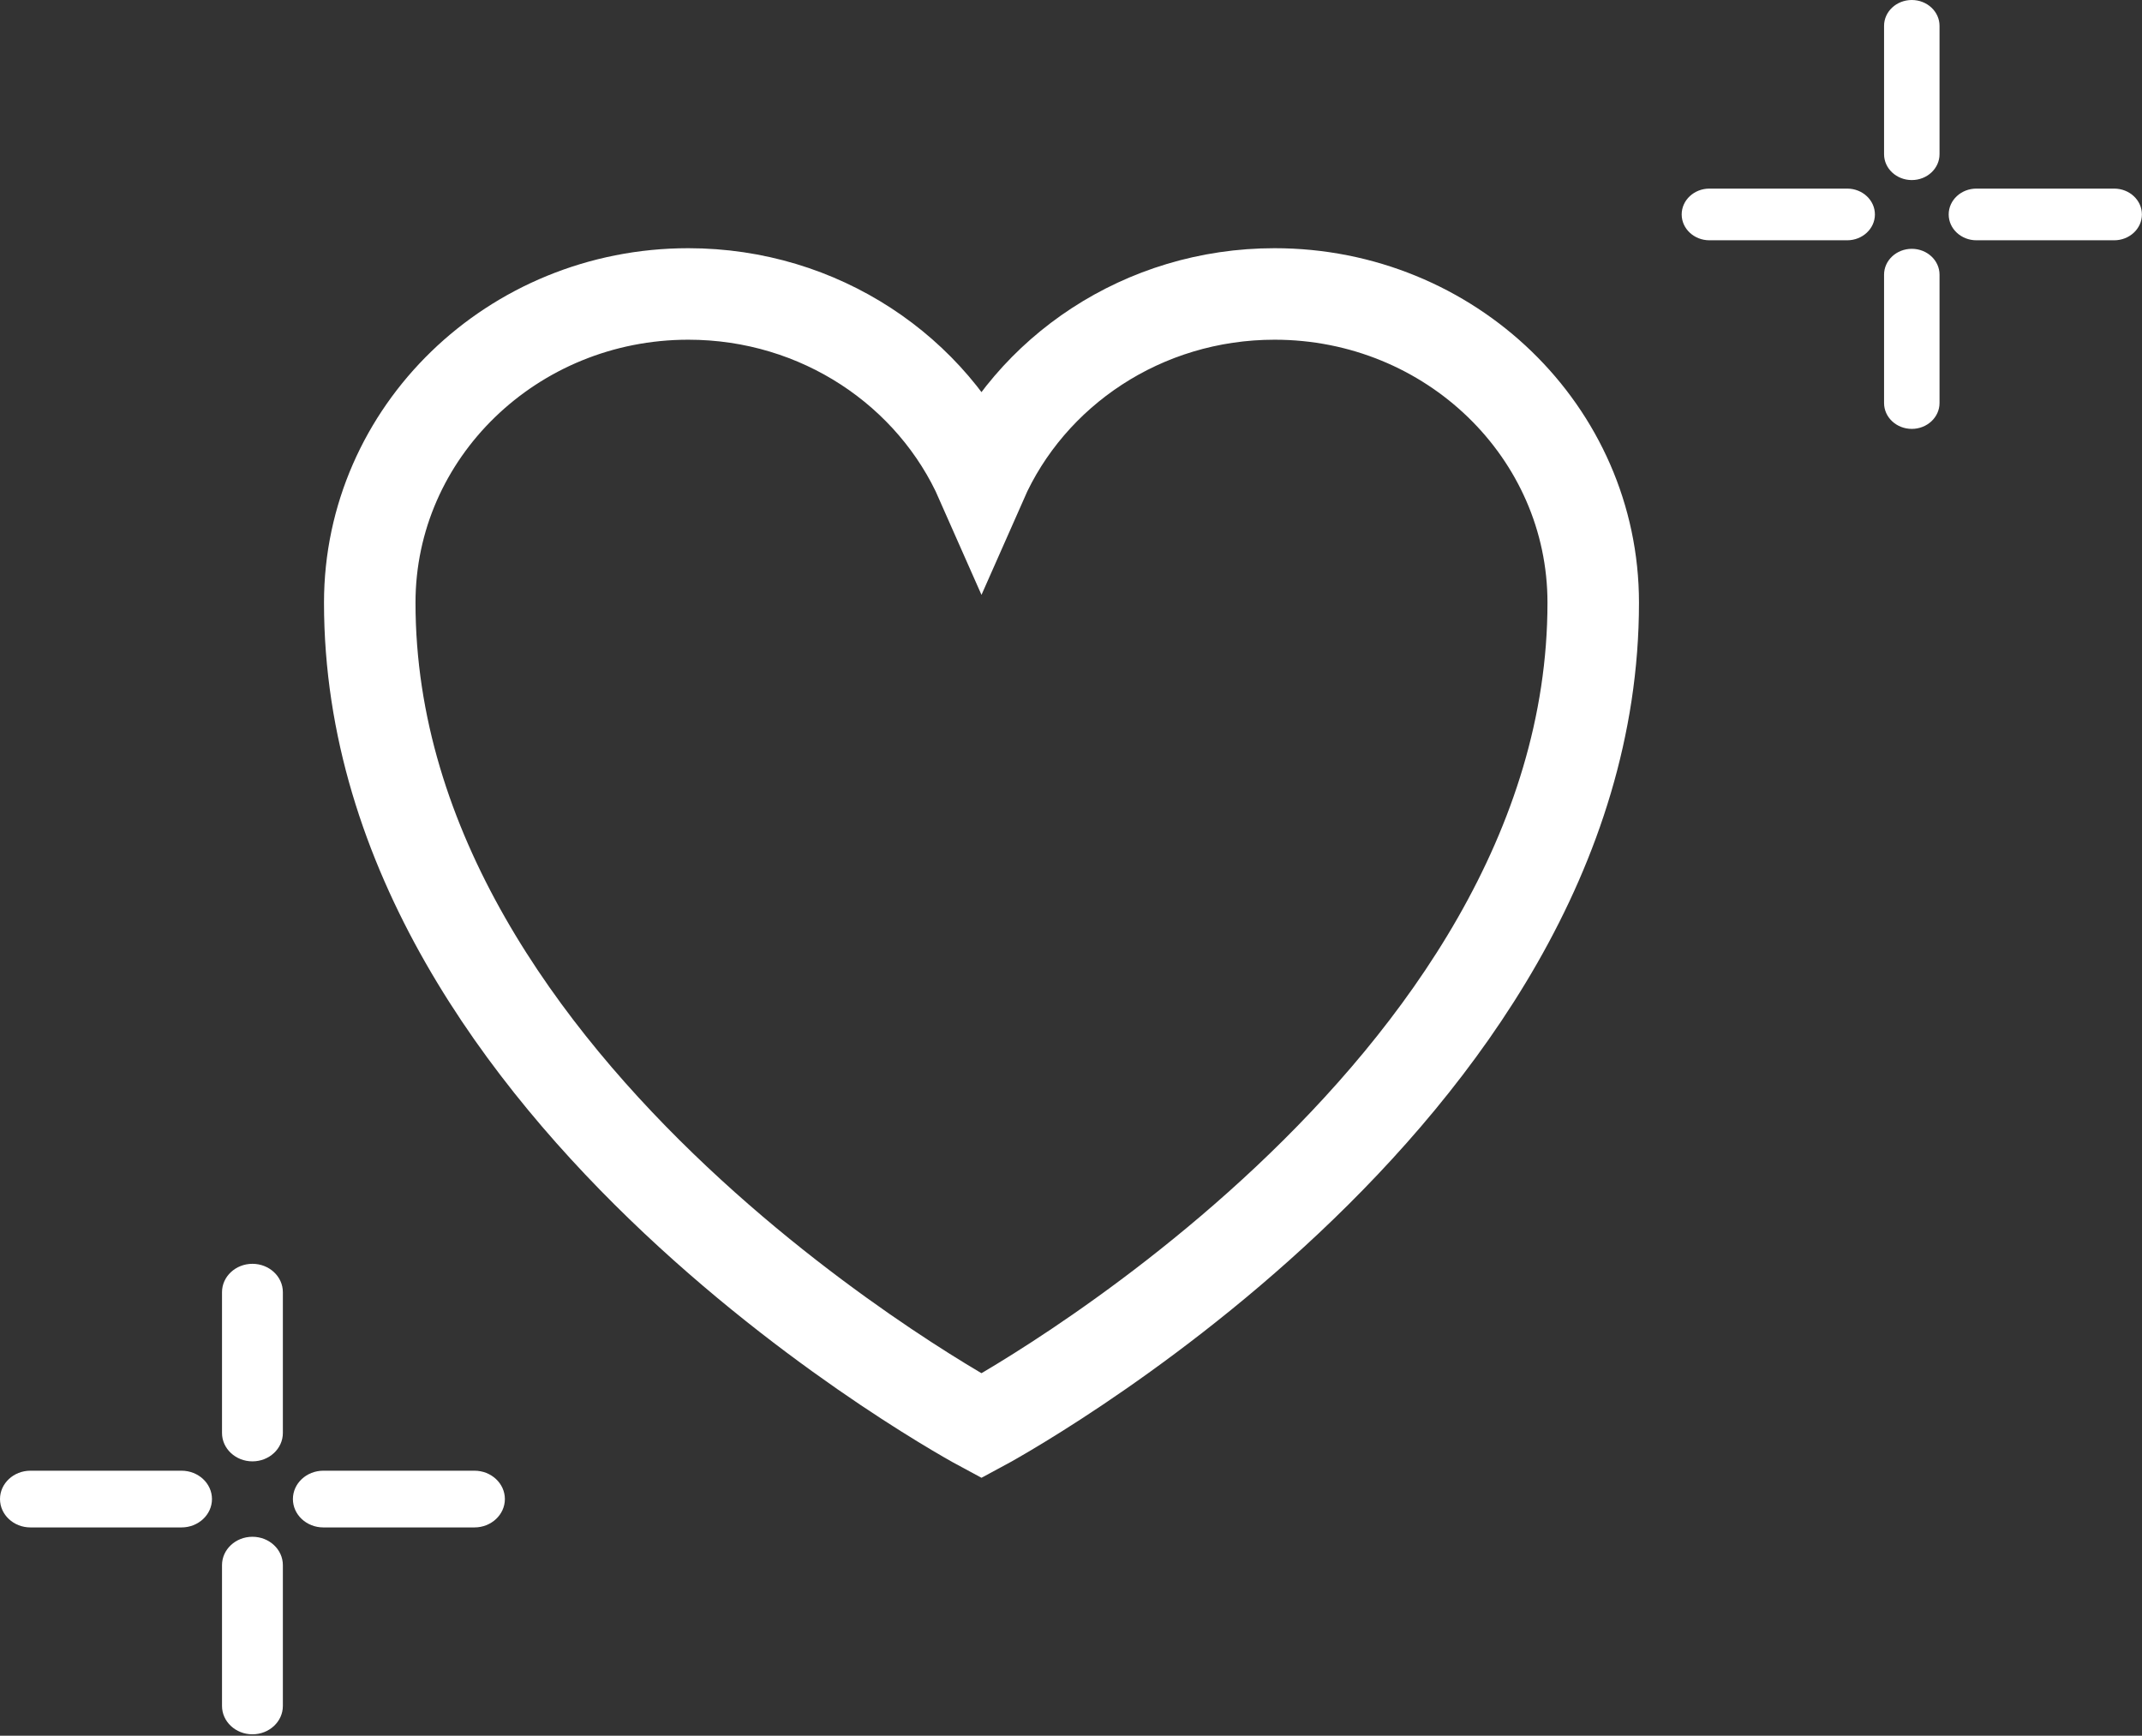
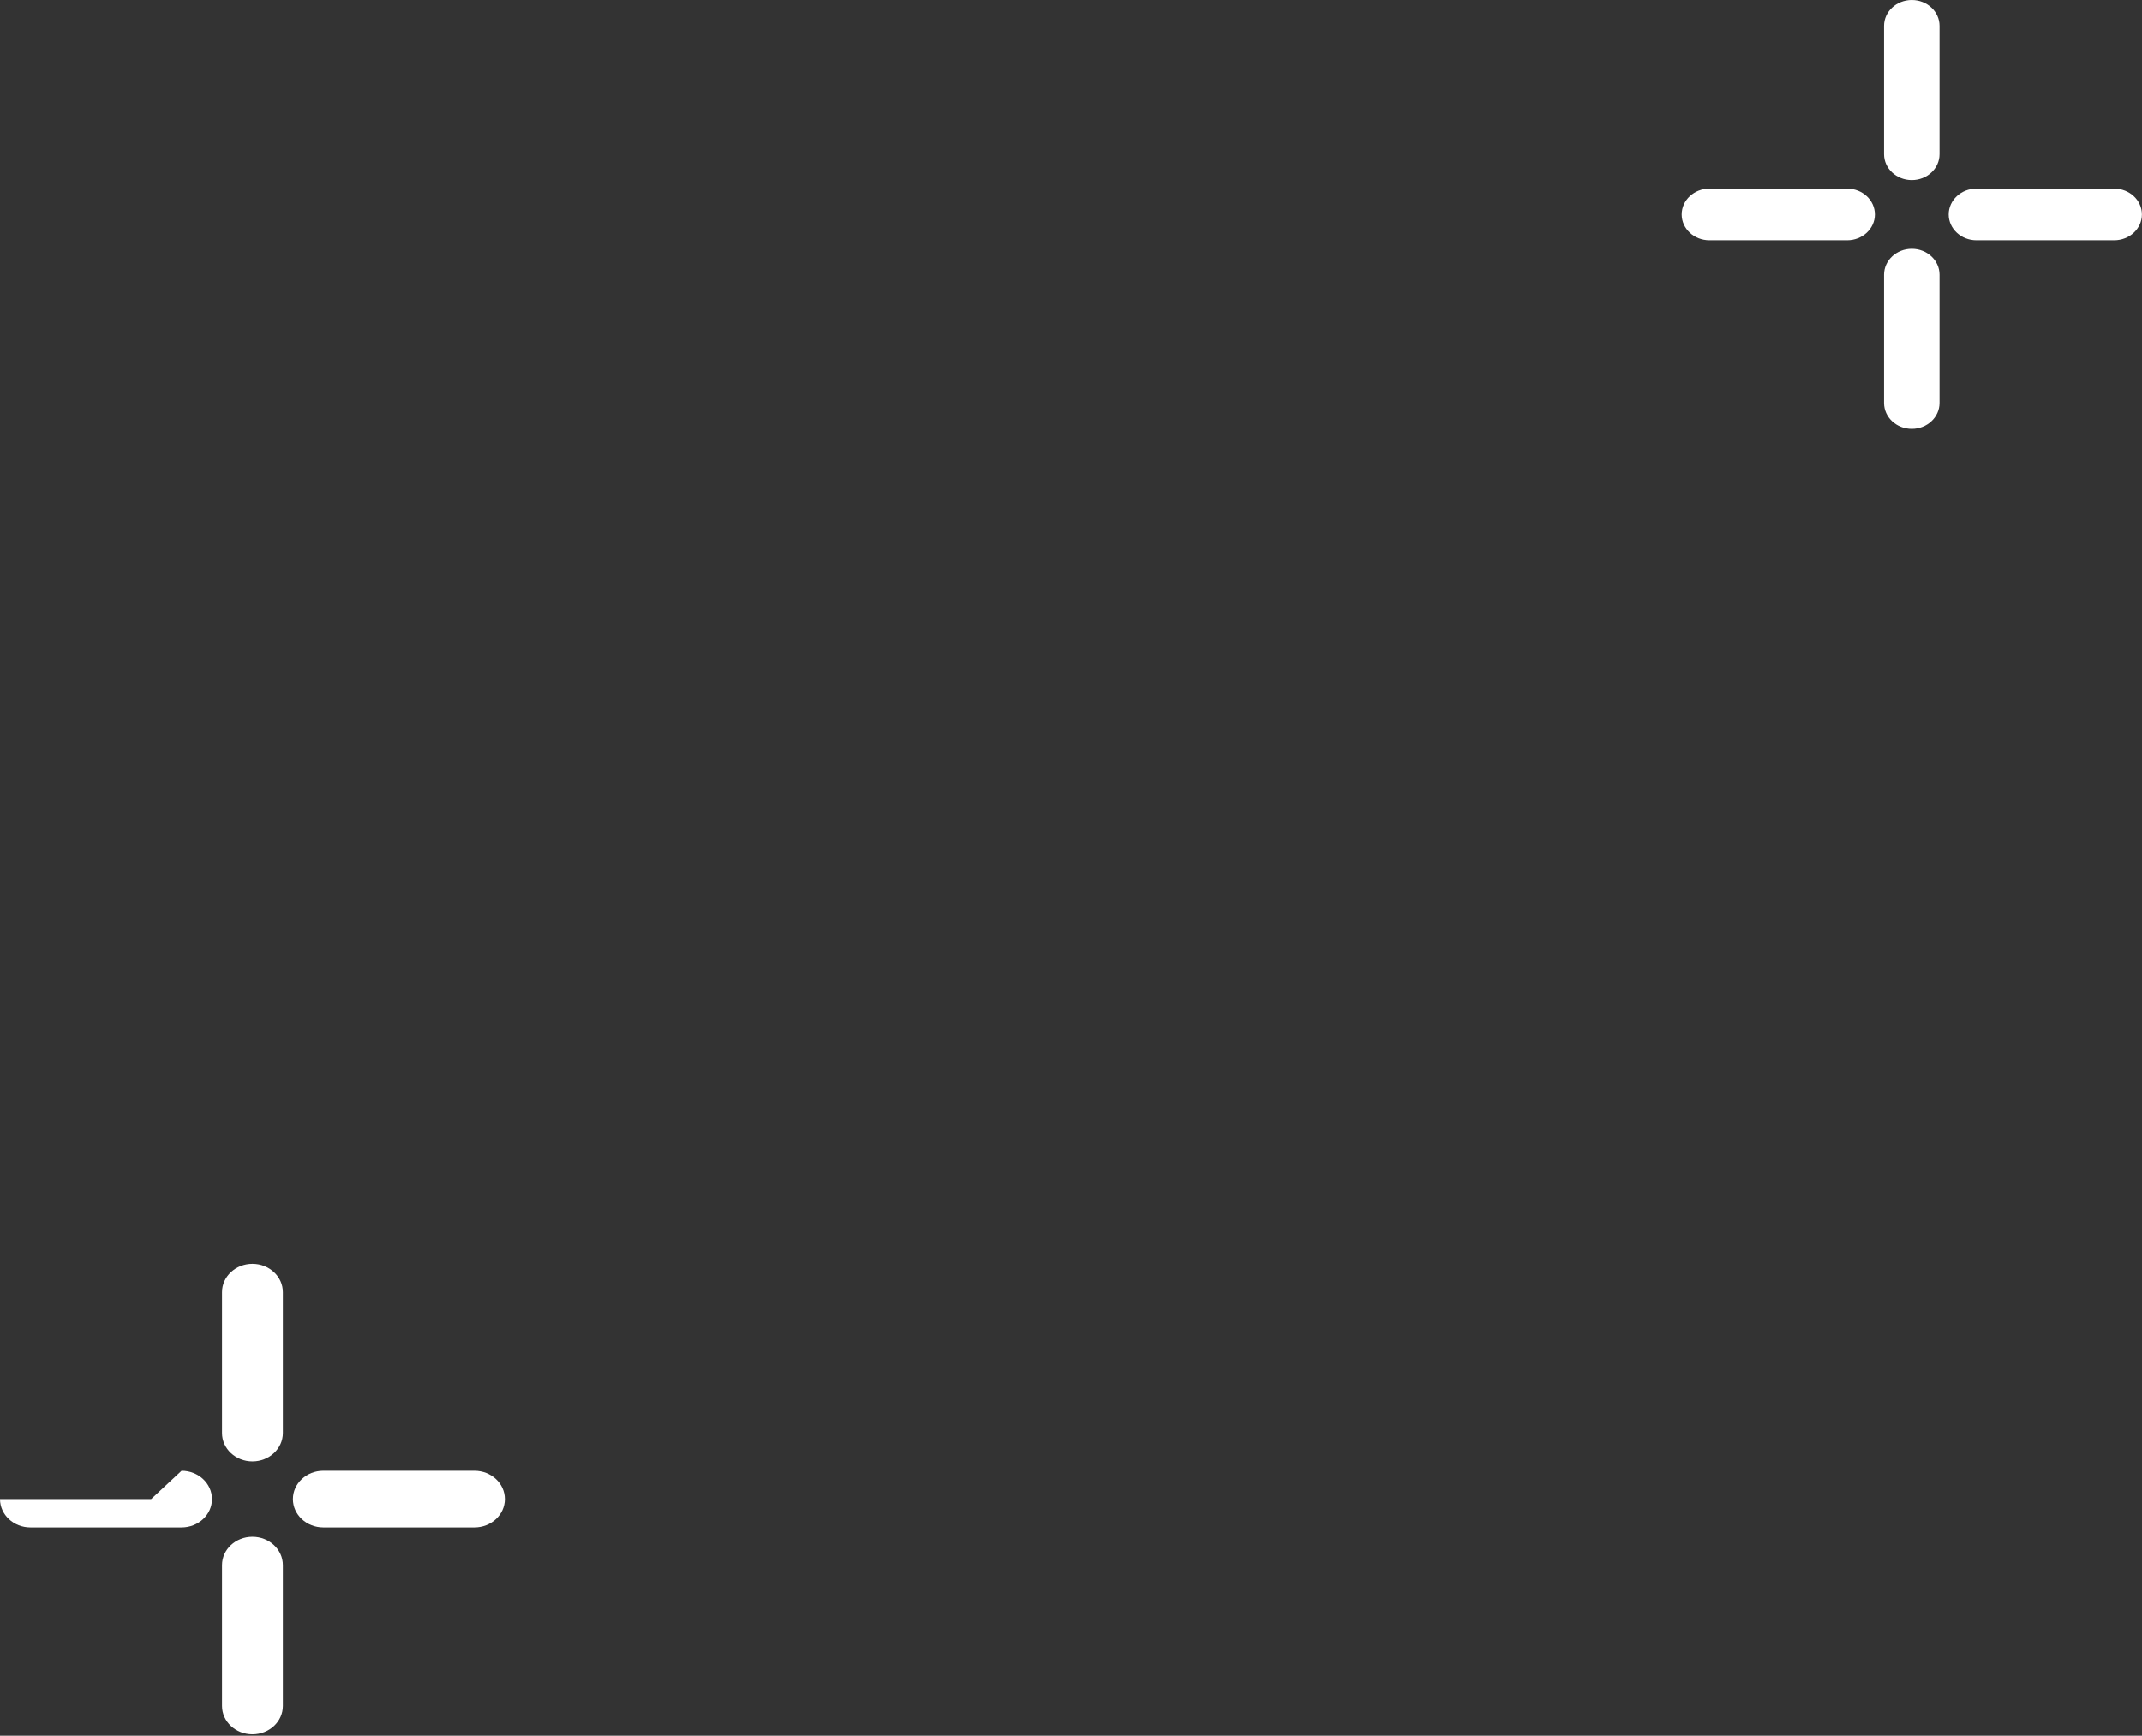
<svg xmlns="http://www.w3.org/2000/svg" width="100%" height="100%" viewBox="0 0 195 158" version="1.1" xml:space="preserve" style="fill-rule:evenodd;clip-rule:evenodd;stroke-linecap:square;">
  <rect x="0" y="0" width="195" height="158" fill="#333333" stroke="none" />
-   <path d="M145.042,54.86c-0,-15.518 -12.989,-28.101 -29.009,-28.101c-11.973,0 -22.258,7.032 -26.682,17.067c-4.424,-10.035 -14.708,-17.067 -26.688,-17.067c-16.008,0 -29.002,12.583 -29.002,28.101c-0,45.087 55.69,74.937 55.69,74.937c0,-0 55.691,-29.85 55.691,-74.937Z" style="fill:none;fill-rule:nonzero;stroke:#fff;stroke-width:8.33px;" />
  <g>
    <path d="M171.518,25.003c-0,-1.299 1.131,-2.353 2.525,-2.353c1.393,-0 2.525,1.054 2.525,2.353l-0,11.685c-0,1.299 -1.132,2.353 -2.525,2.353c-1.394,0 -2.525,-1.054 -2.525,-2.353l-0,-11.685Zm-0,-22.65c-0,-1.299 1.131,-2.353 2.525,-2.353c1.393,-0 2.525,1.054 2.525,2.353l-0,11.685c-0,1.299 -1.132,2.353 -2.525,2.353c-1.394,0 -2.525,-1.054 -2.525,-2.353l-0,-11.685Zm-3.358,14.815c1.393,-0 2.525,1.054 2.525,2.353c-0,1.298 -1.132,2.352 -2.525,2.352l-12.541,0c-1.394,0 -2.525,-1.054 -2.525,-2.352c-0,-1.299 1.131,-2.353 2.525,-2.353l12.541,-0Zm24.307,-0c1.393,-0 2.525,1.054 2.525,2.353c-0,1.298 -1.132,2.352 -2.525,2.352l-12.541,0c-1.394,0 -2.525,-1.054 -2.525,-2.352c0,-1.299 1.131,-2.353 2.525,-2.353l12.541,-0Z" style="fill:#fff;" />
-     <path d="M20.211,142.473c0,-1.424 1.241,-2.581 2.77,-2.581c1.529,0 2.77,1.157 2.77,2.581l0,12.819c0,1.425 -1.241,2.582 -2.77,2.582c-1.529,-0 -2.77,-1.157 -2.77,-2.582l0,-12.819Zm0,-24.846c0,-1.425 1.241,-2.582 2.77,-2.582c1.529,0 2.77,1.157 2.77,2.582l0,12.819c0,1.424 -1.241,2.581 -2.77,2.581c-1.529,-0 -2.77,-1.157 -2.77,-2.581l0,-12.819Zm-3.684,16.251c1.529,0 2.77,1.157 2.77,2.581c0,1.425 -1.241,2.582 -2.77,2.582l-13.757,-0c-1.529,-0 -2.77,-1.157 -2.77,-2.582c-0,-1.424 1.241,-2.581 2.77,-2.581l13.757,0Zm26.665,0c1.529,0 2.77,1.157 2.77,2.581c0,1.425 -1.241,2.582 -2.77,2.582l-13.757,-0c-1.529,-0 -2.77,-1.157 -2.77,-2.582c-0,-1.424 1.241,-2.581 2.77,-2.581l13.757,0Z" style="fill:#fff;" />
+     <path d="M20.211,142.473c0,-1.424 1.241,-2.581 2.77,-2.581c1.529,0 2.77,1.157 2.77,2.581l0,12.819c0,1.425 -1.241,2.582 -2.77,2.582c-1.529,-0 -2.77,-1.157 -2.77,-2.582l0,-12.819Zm0,-24.846c0,-1.425 1.241,-2.582 2.77,-2.582c1.529,0 2.77,1.157 2.77,2.582l0,12.819c0,1.424 -1.241,2.581 -2.77,2.581c-1.529,-0 -2.77,-1.157 -2.77,-2.581l0,-12.819Zm-3.684,16.251c1.529,0 2.77,1.157 2.77,2.581c0,1.425 -1.241,2.582 -2.77,2.582l-13.757,-0c-1.529,-0 -2.77,-1.157 -2.77,-2.582l13.757,0Zm26.665,0c1.529,0 2.77,1.157 2.77,2.581c0,1.425 -1.241,2.582 -2.77,2.582l-13.757,-0c-1.529,-0 -2.77,-1.157 -2.77,-2.582c-0,-1.424 1.241,-2.581 2.77,-2.581l13.757,0Z" style="fill:#fff;" />
  </g>
</svg>